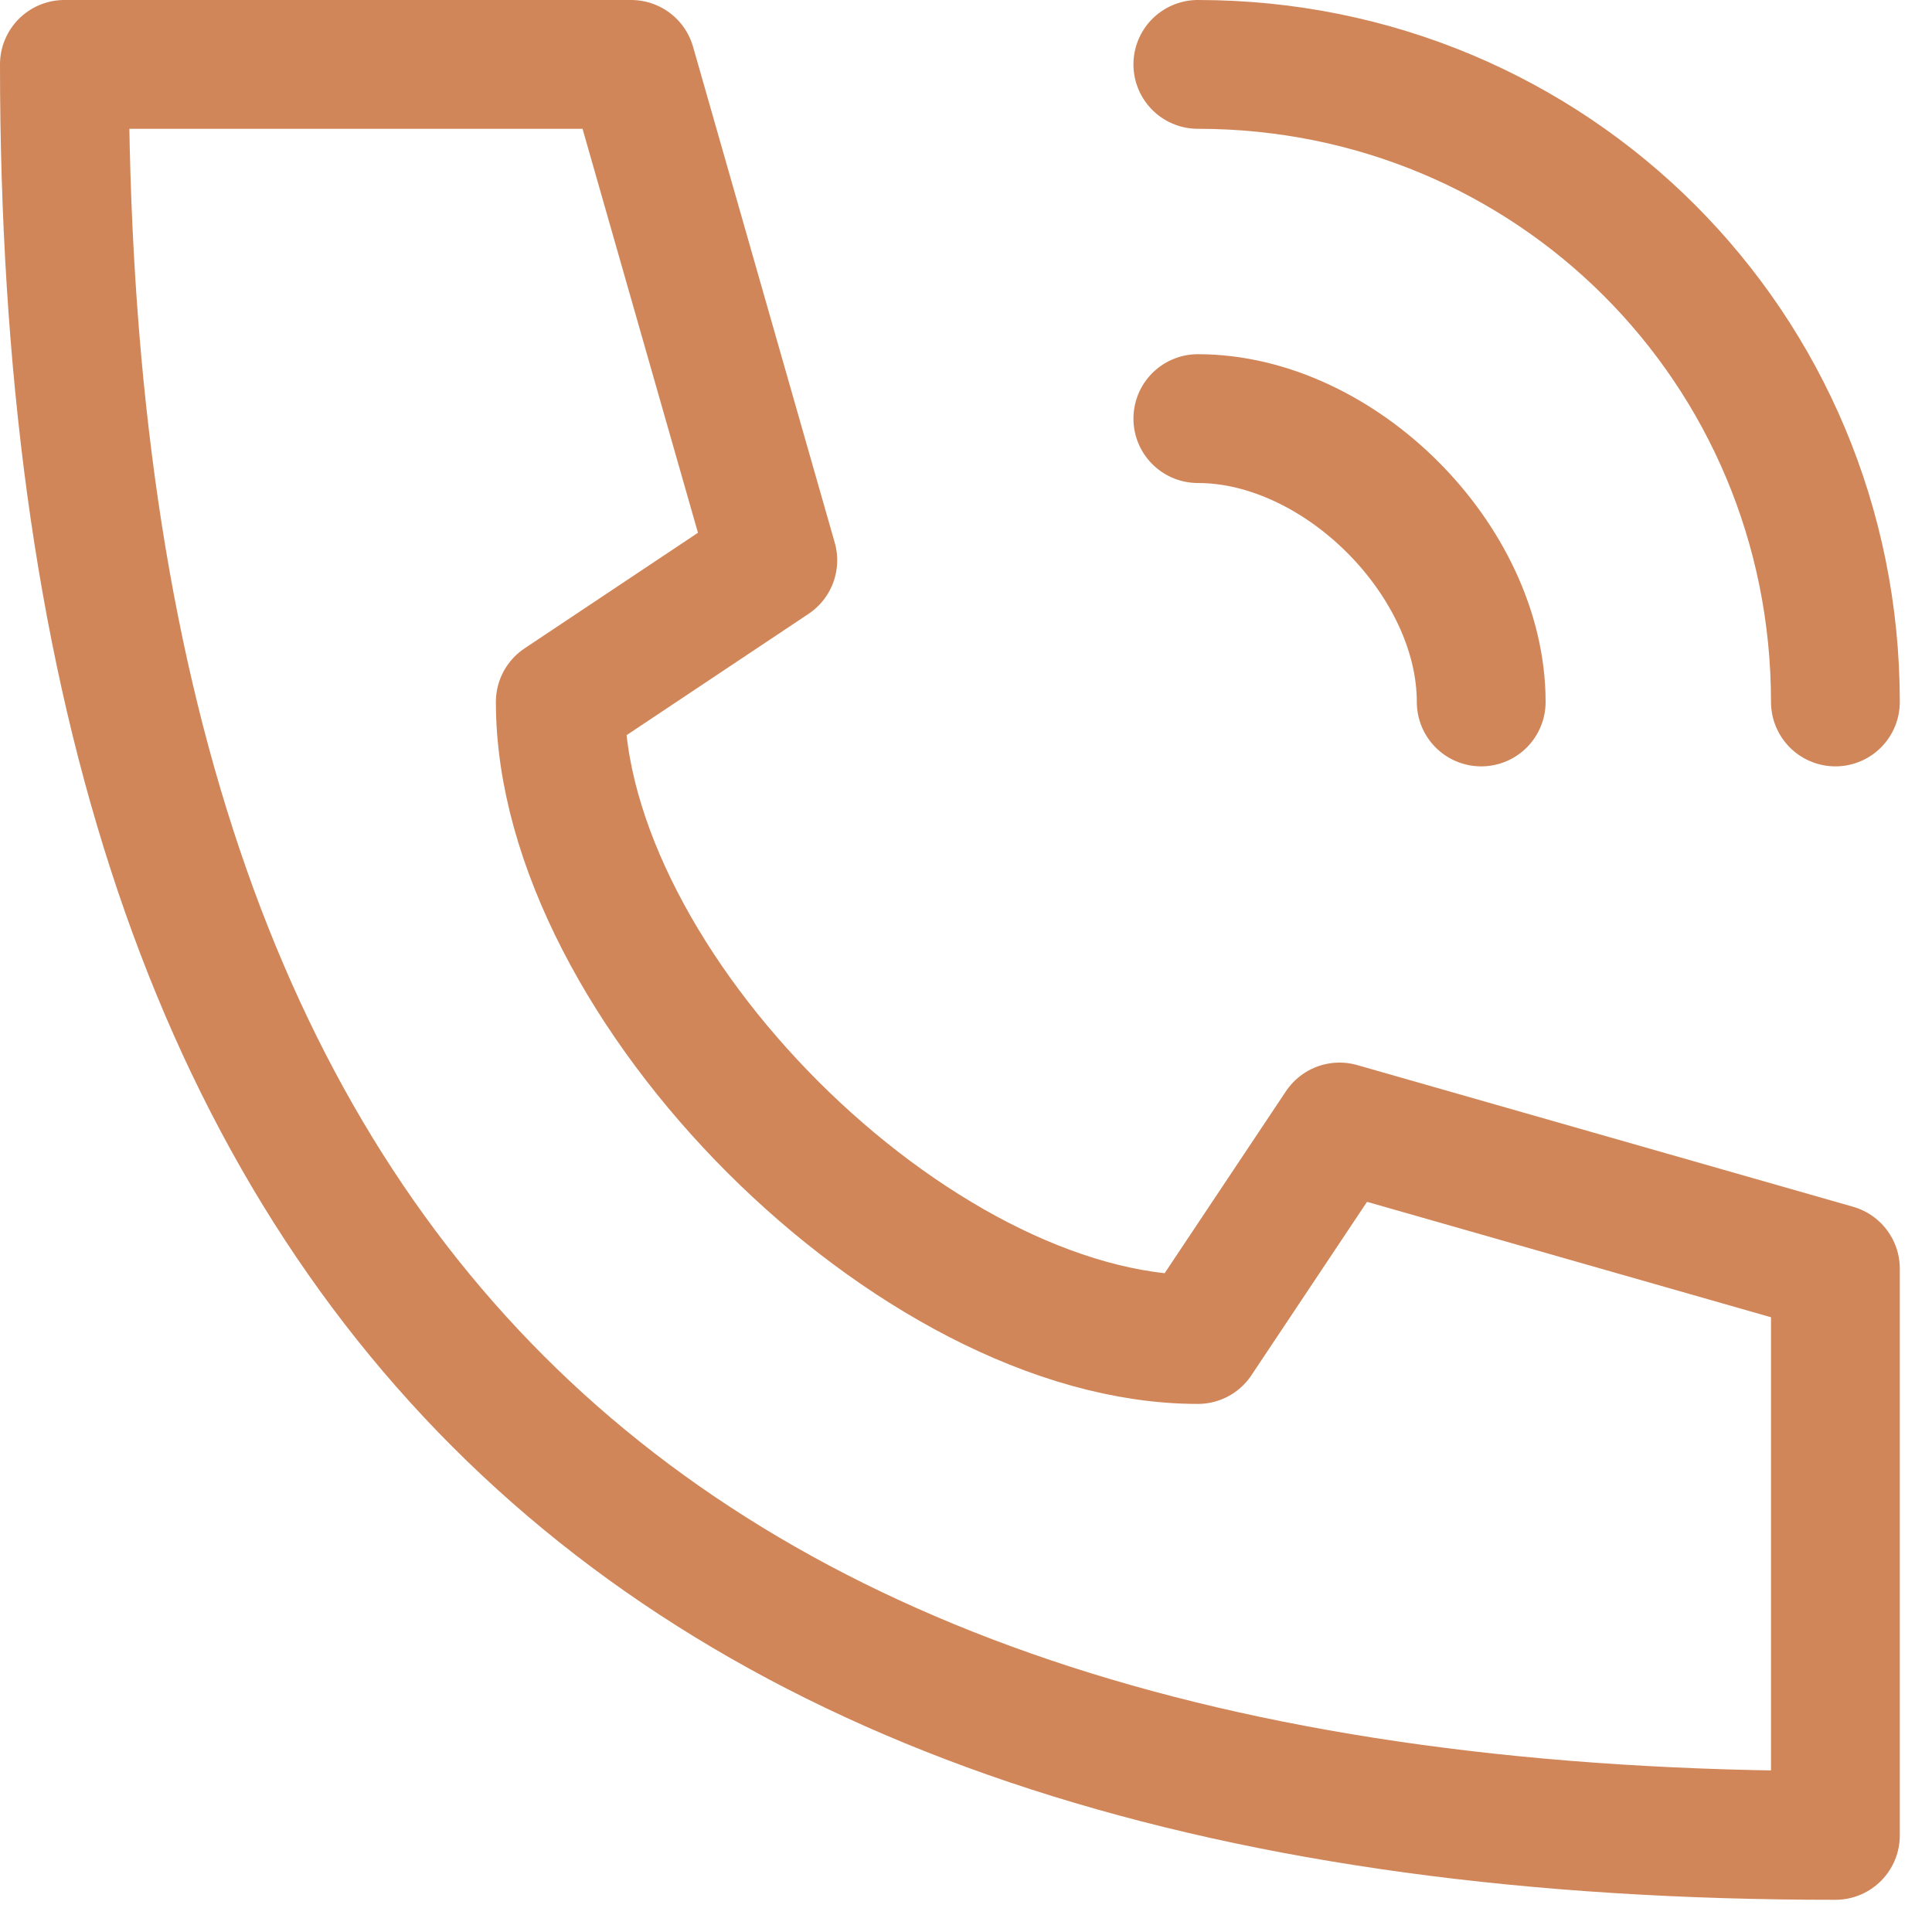
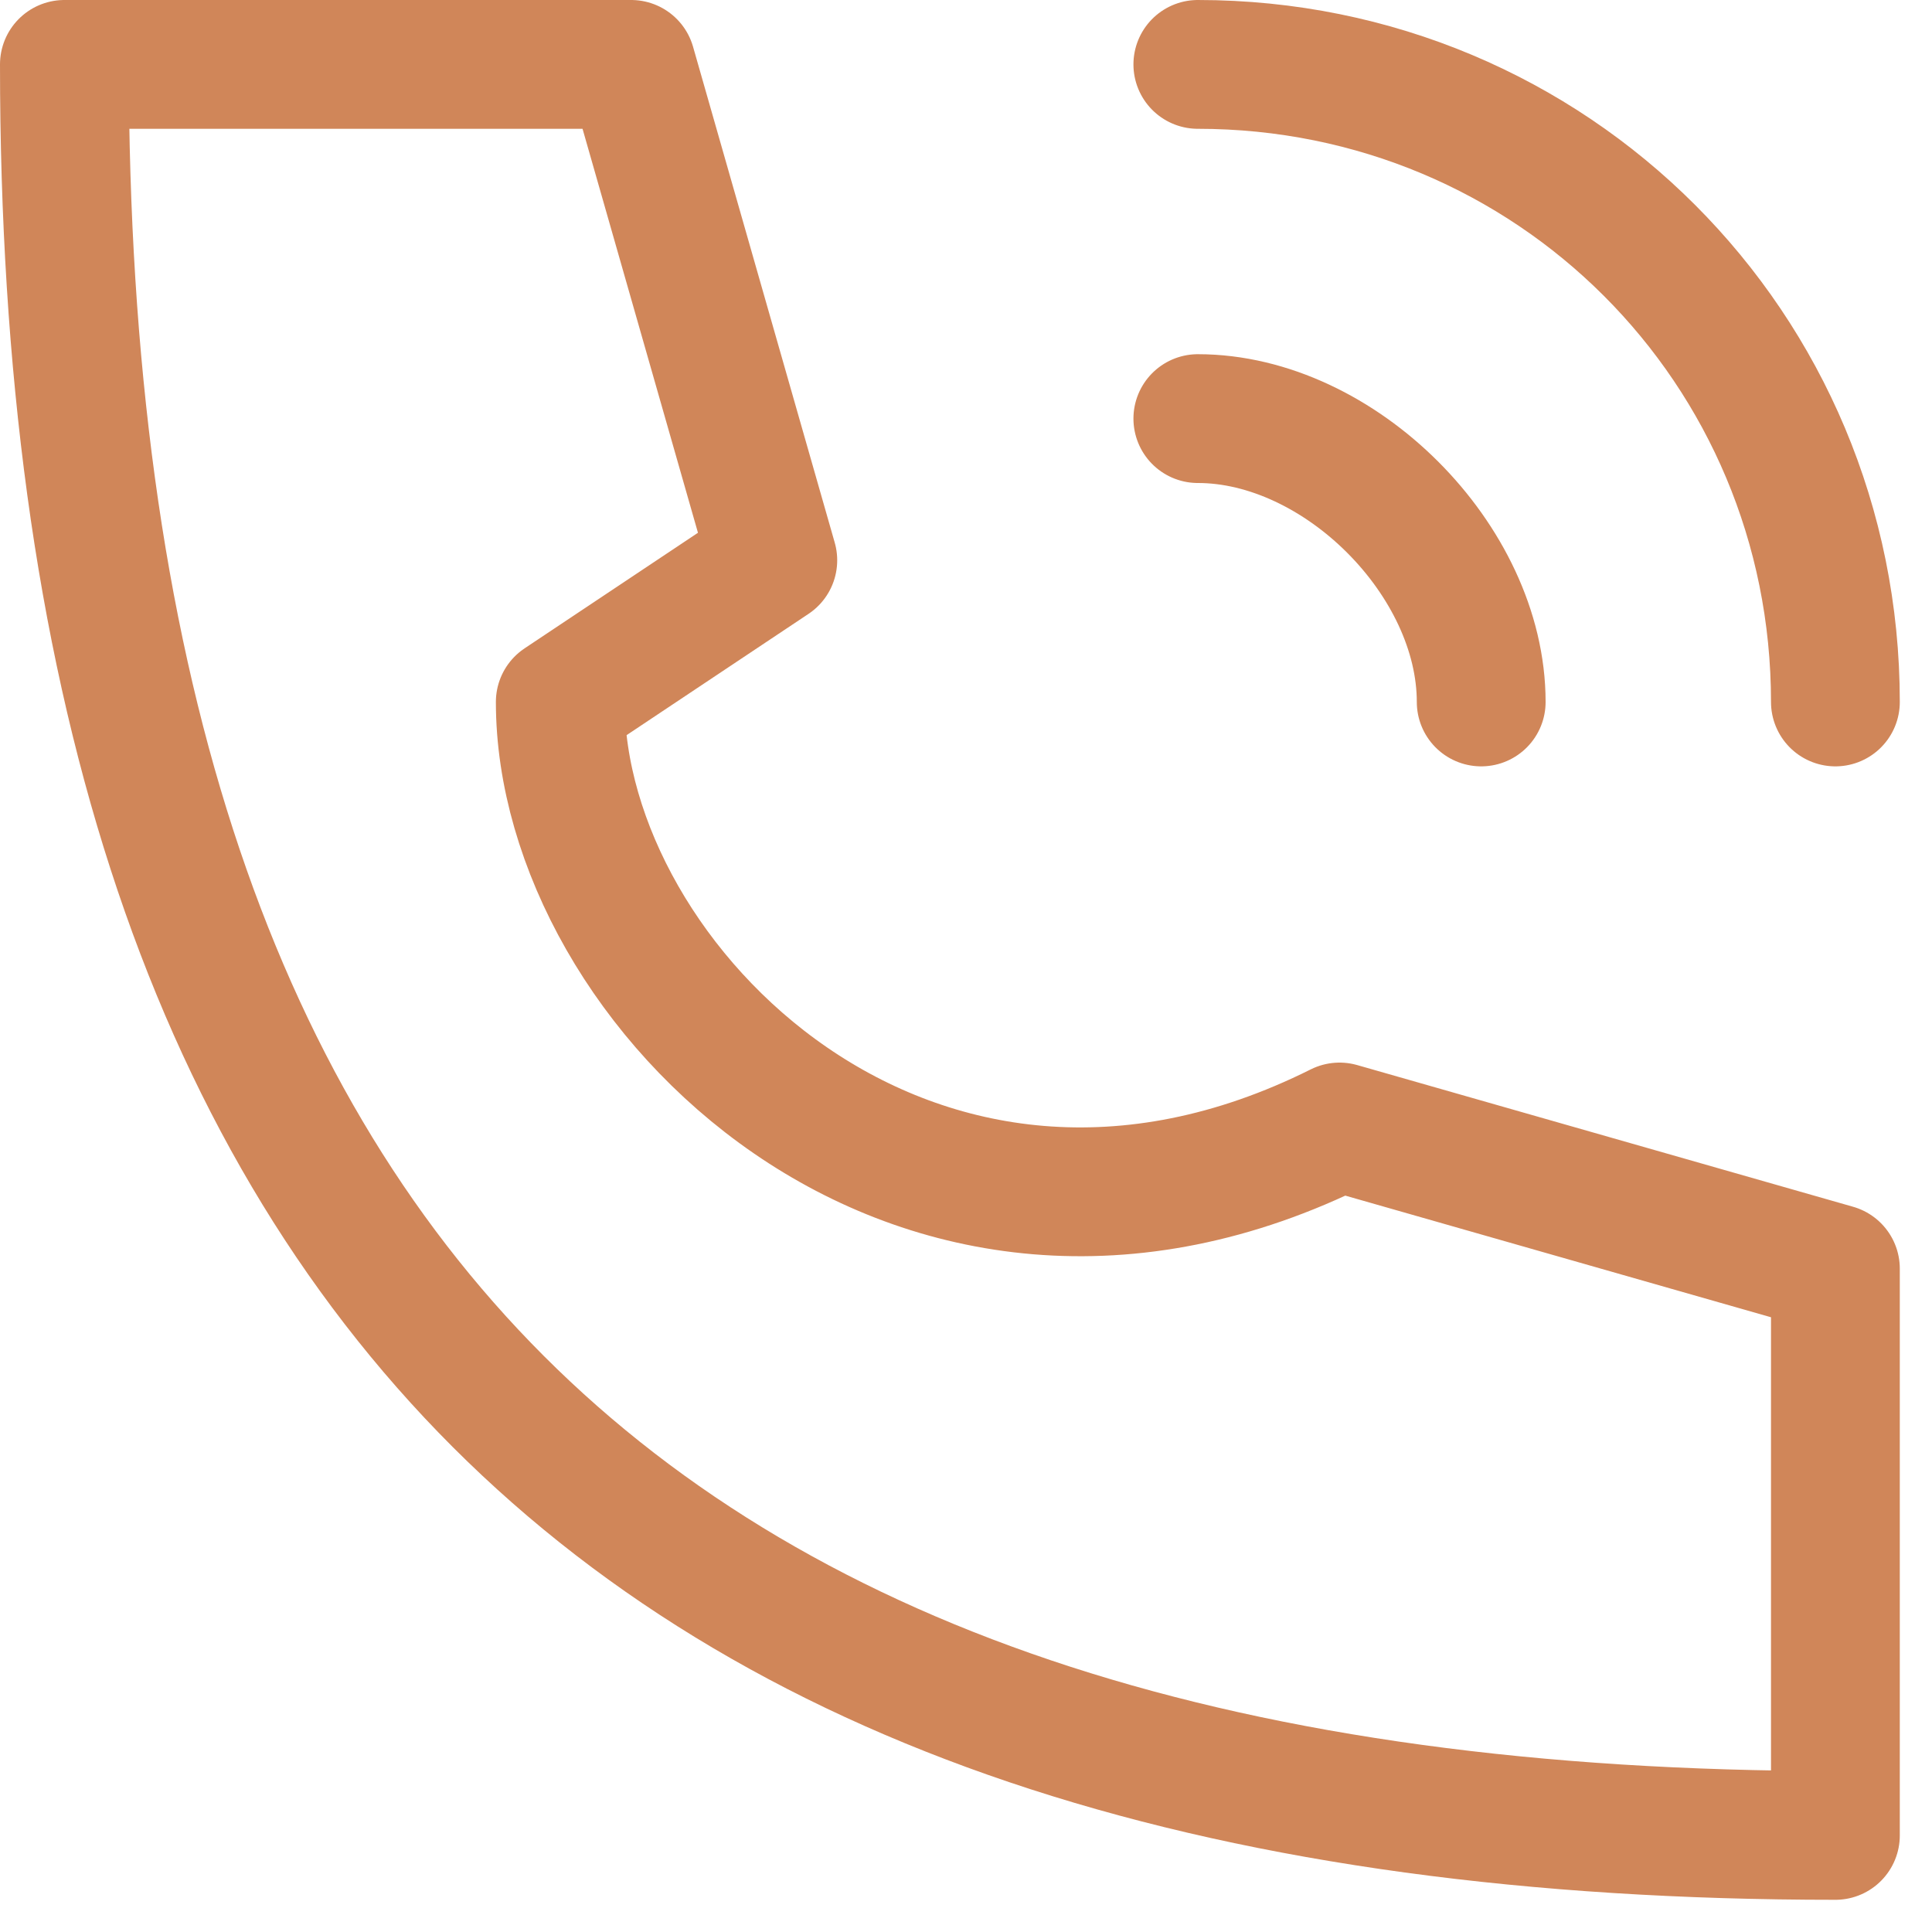
<svg xmlns="http://www.w3.org/2000/svg" width="30" height="30" viewBox="0 0 30 30" fill="none">
-   <path d="M18.6 1C24.1 1 28.5 5.4 28.5 10.9M18.6 6.5C20.8 6.5 23 8.7 23 10.9M1 1C1 19.7 9.8 28.5 28.5 28.5V19.7L20.8 17.5L18.6 20.8C14.2 20.8 8.7 15.3 8.7 10.9L12 8.7L9.8 1H1Z" stroke="#D08659" stroke-width="2" stroke-linecap="round" stroke-linejoin="round" />
+   <path d="M18.6 1C24.1 1 28.5 5.4 28.5 10.9M18.6 6.5C20.8 6.5 23 8.7 23 10.9M1 1C1 19.7 9.8 28.5 28.5 28.5V19.7L20.8 17.5C14.2 20.8 8.7 15.3 8.7 10.9L12 8.7L9.8 1H1Z" stroke="#D08659" stroke-width="2" stroke-linecap="round" stroke-linejoin="round" />
</svg>